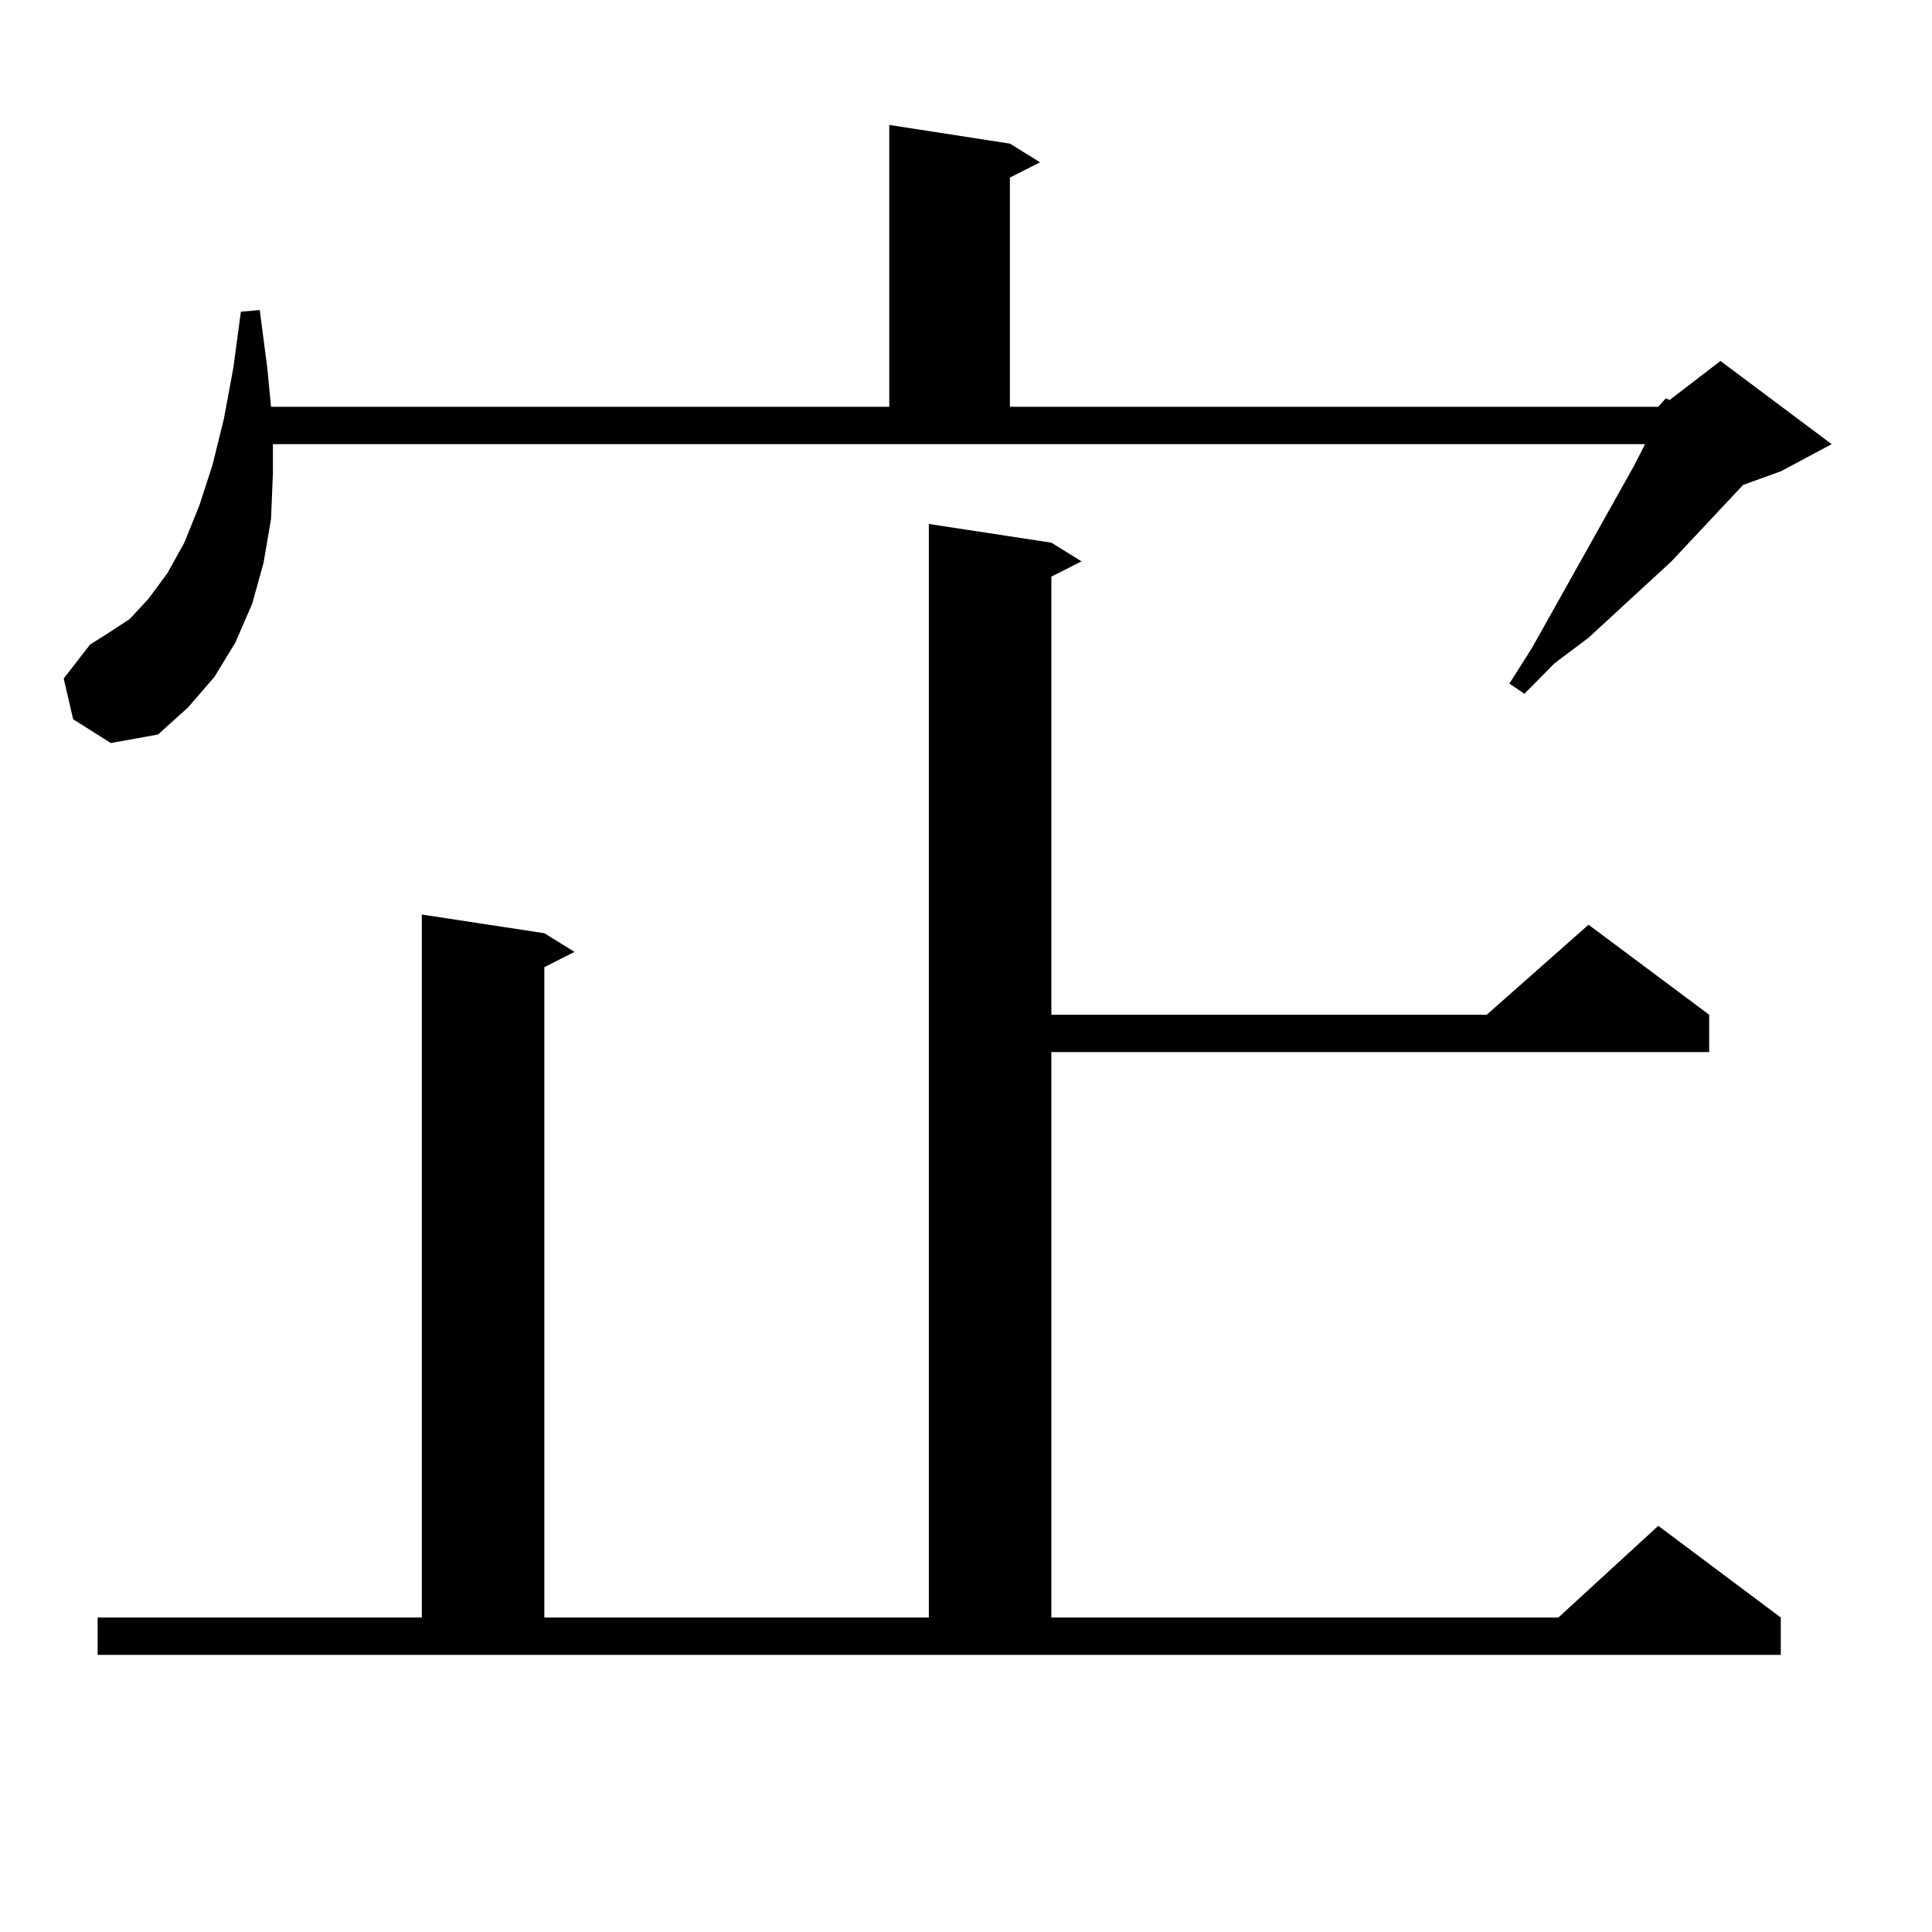
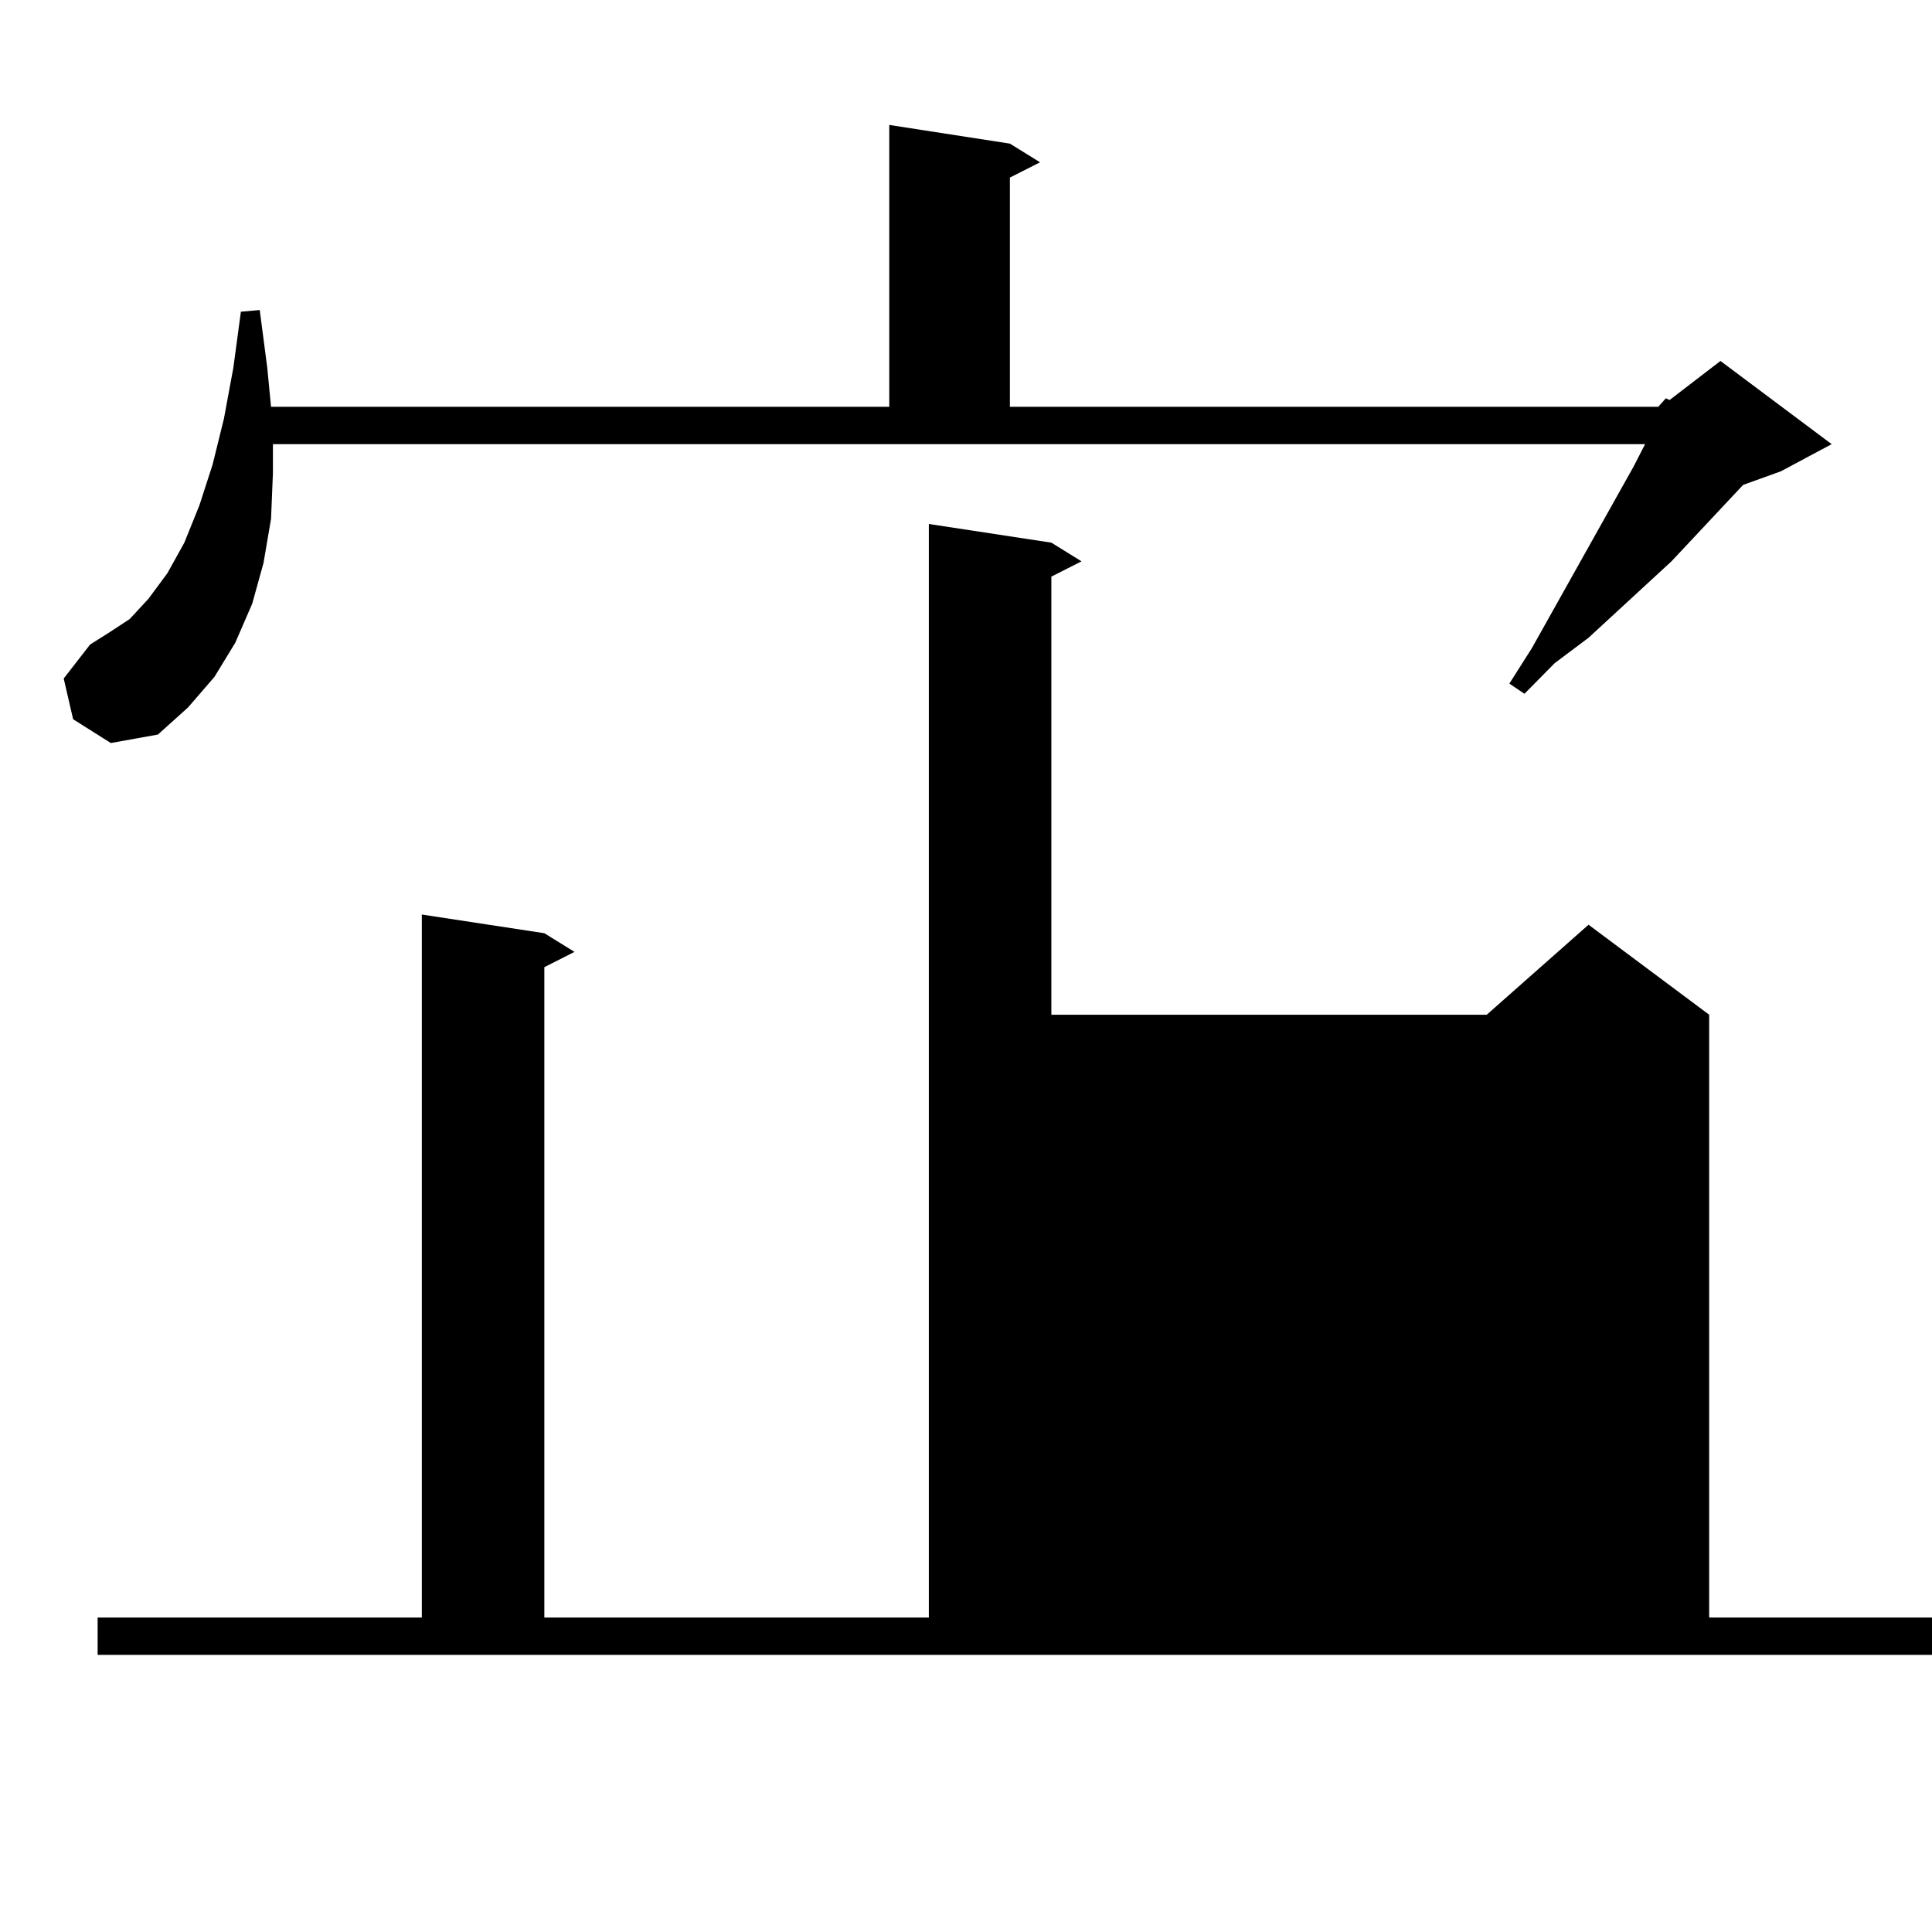
<svg xmlns="http://www.w3.org/2000/svg" version="1.1" id="图层_1" x="0px" y="0px" width="1000px" height="1000px" viewBox="0 0 1000 1000" enable-background="new 0 0 1000 1000" xml:space="preserve">
-   <path d="M858.32,210.566l3.902-4.395l1.951,0.879l26.341-20.215l57.56,43.066l-26.341,14.063l-19.512,7.031l-37.072,39.551  l-42.926,39.551l-17.561,13.184l-15.609,15.82l-7.805-5.273l11.707-18.457l52.682-94.043l5.854-11.426H141.265v14.941l-0.976,23.73  l-3.902,22.852l-5.854,21.094l-8.78,20.215l-10.731,17.578l-13.658,15.82l-15.609,14.063l-24.39,4.395l-19.512-12.305l-4.878-21.094  l13.658-17.578l9.756-6.152l10.731-7.031l9.756-10.547l9.756-13.184l8.78-15.82l7.805-19.336l6.829-21.094l5.854-23.73l4.878-26.367  l3.902-29.004l9.756-0.879l3.902,29.883l1.951,20.215h319.992V64.668l62.438,9.668l15.609,9.668l-15.609,7.91v118.652H858.32z   M50.535,837.227h167.801V473.359l63.413,9.668l15.609,9.668l-15.609,7.91v336.621h199.02V271.211l63.413,9.668l15.609,9.668  l-15.609,7.91v226.758h225.36l52.682-46.582l62.438,46.582v19.336H544.182v292.676h262.433l51.706-47.461l63.413,47.461v19.336  H50.535V837.227z" />
+   <path d="M858.32,210.566l3.902-4.395l1.951,0.879l26.341-20.215l57.56,43.066l-26.341,14.063l-19.512,7.031l-37.072,39.551  l-42.926,39.551l-17.561,13.184l-15.609,15.82l-7.805-5.273l11.707-18.457l52.682-94.043l5.854-11.426H141.265v14.941l-0.976,23.73  l-3.902,22.852l-5.854,21.094l-8.78,20.215l-10.731,17.578l-13.658,15.82l-15.609,14.063l-24.39,4.395l-19.512-12.305l-4.878-21.094  l13.658-17.578l9.756-6.152l10.731-7.031l9.756-10.547l9.756-13.184l8.78-15.82l7.805-19.336l6.829-21.094l5.854-23.73l4.878-26.367  l3.902-29.004l9.756-0.879l3.902,29.883l1.951,20.215h319.992V64.668l62.438,9.668l15.609,9.668l-15.609,7.91v118.652H858.32z   M50.535,837.227h167.801V473.359l63.413,9.668l15.609,9.668l-15.609,7.91v336.621h199.02V271.211l63.413,9.668l15.609,9.668  l-15.609,7.91v226.758h225.36l52.682-46.582l62.438,46.582v19.336v292.676h262.433l51.706-47.461l63.413,47.461v19.336  H50.535V837.227z" />
</svg>